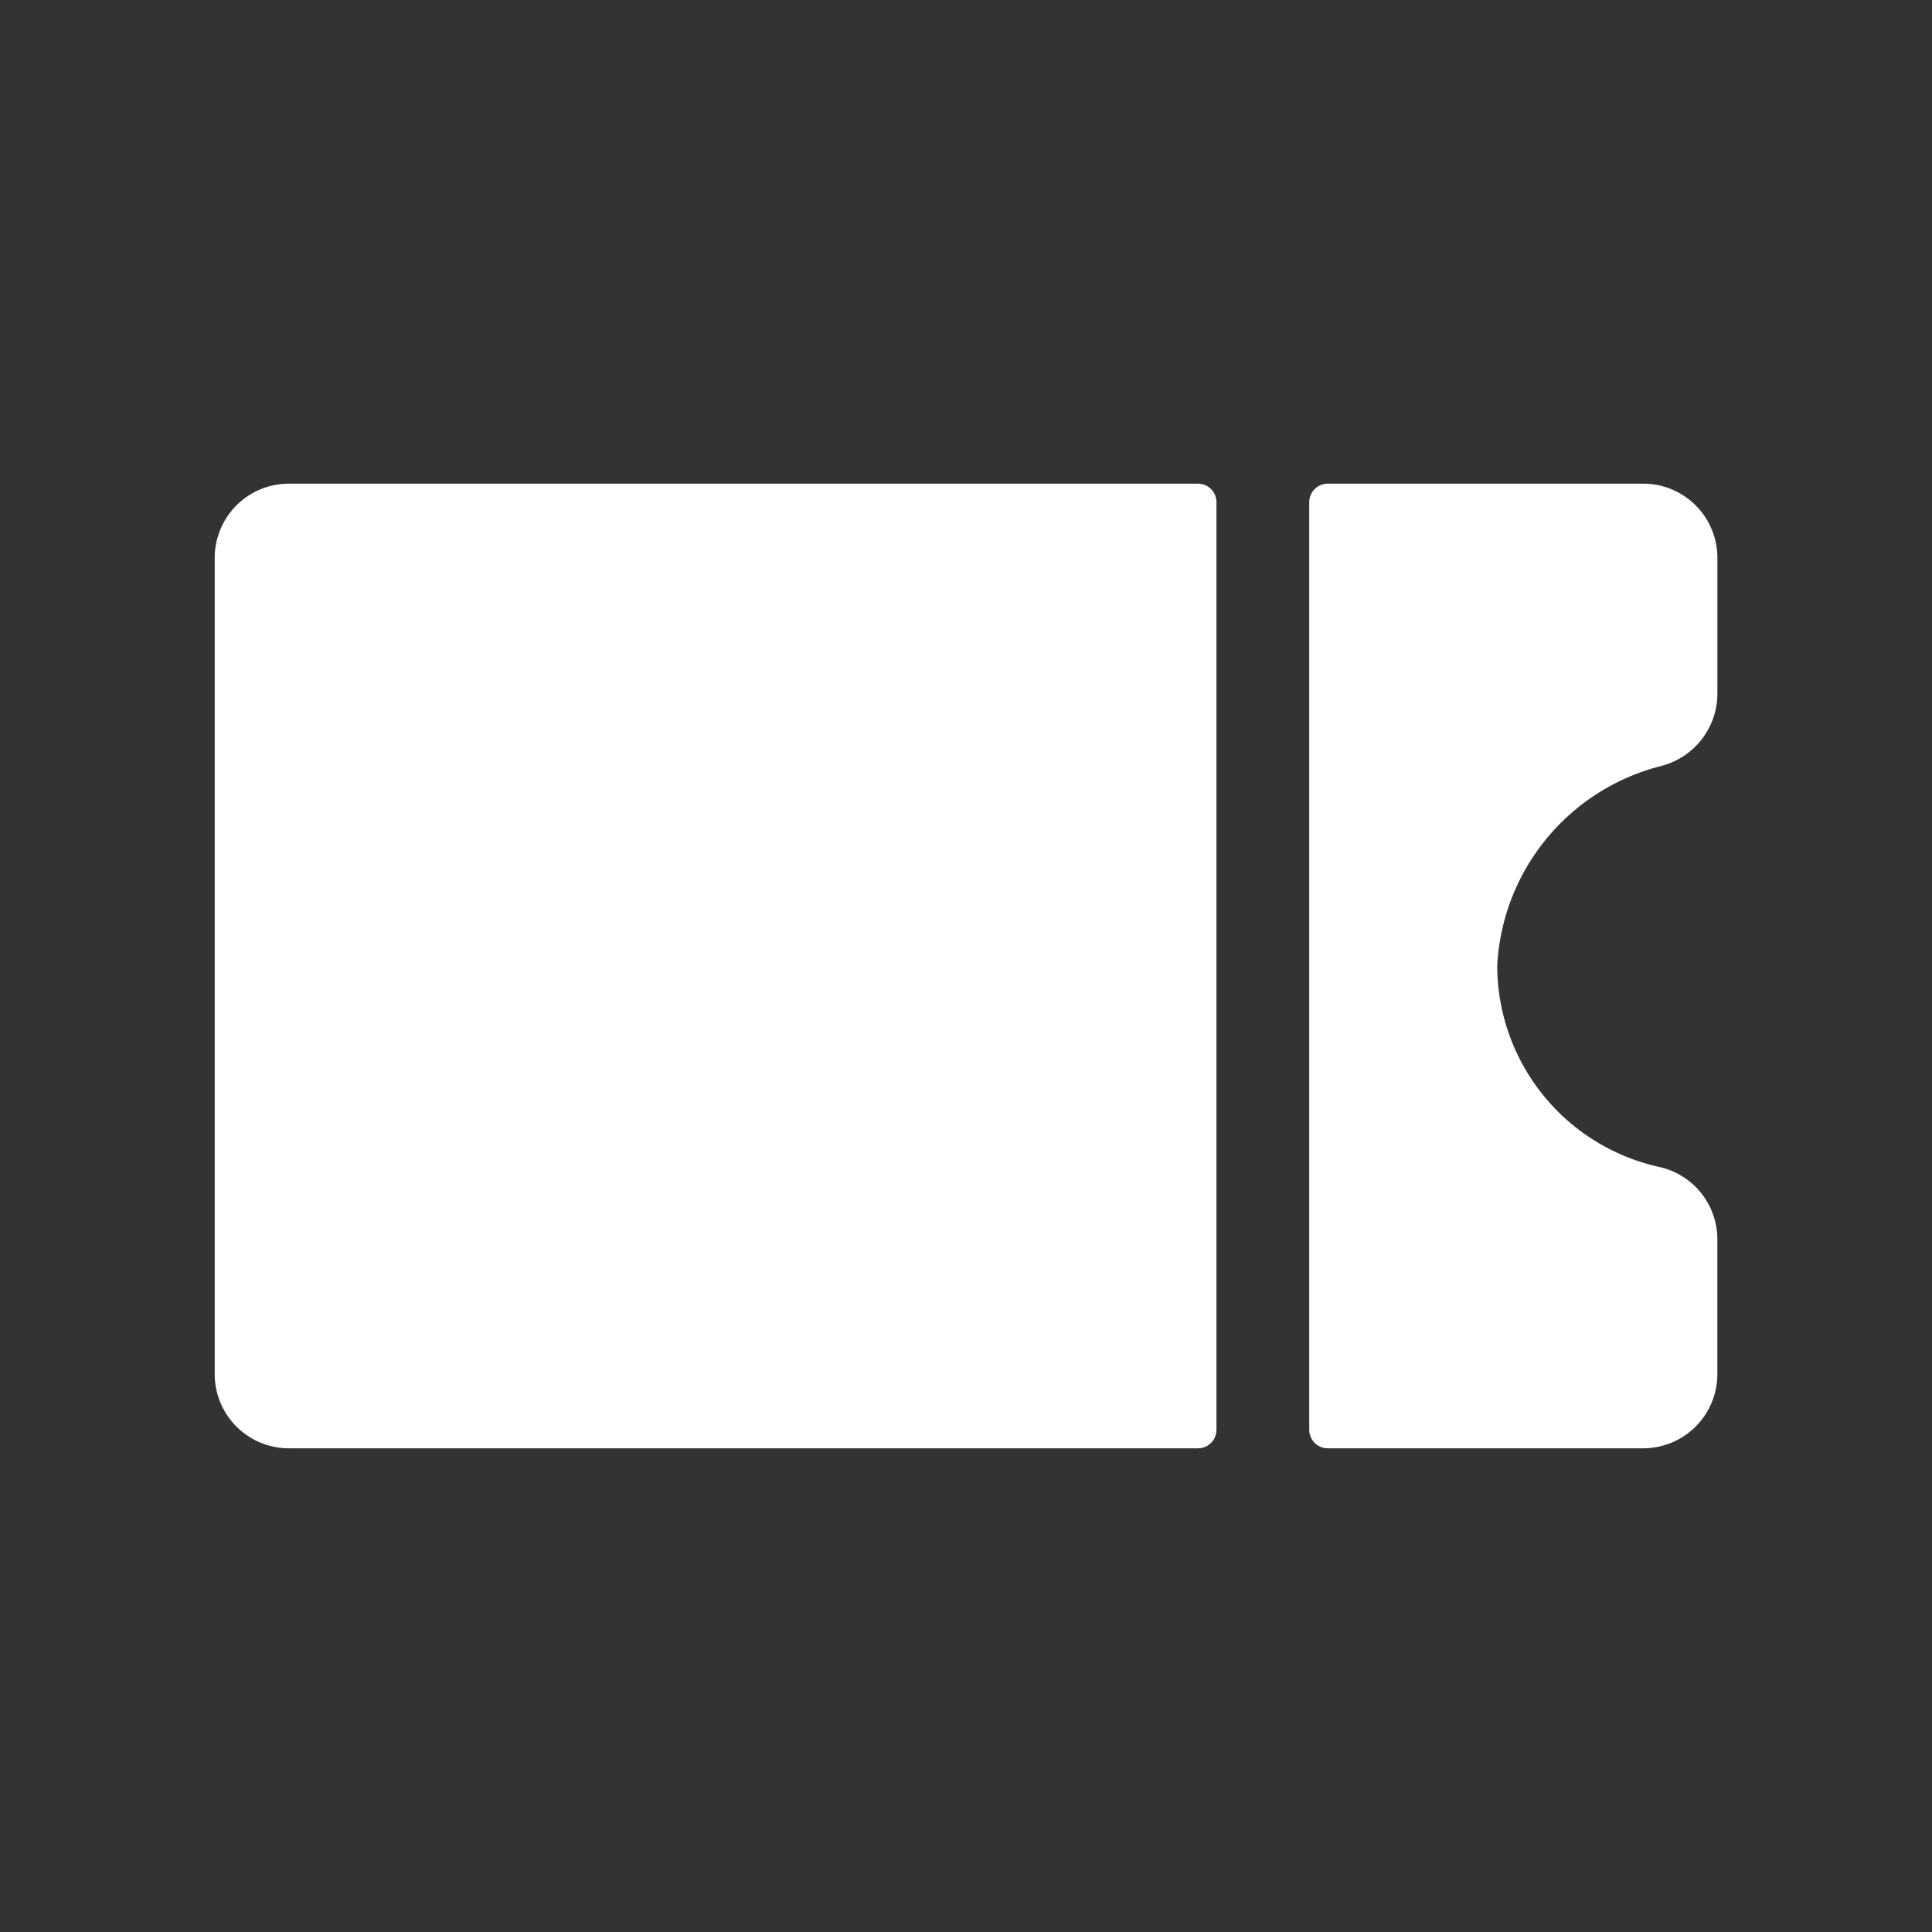
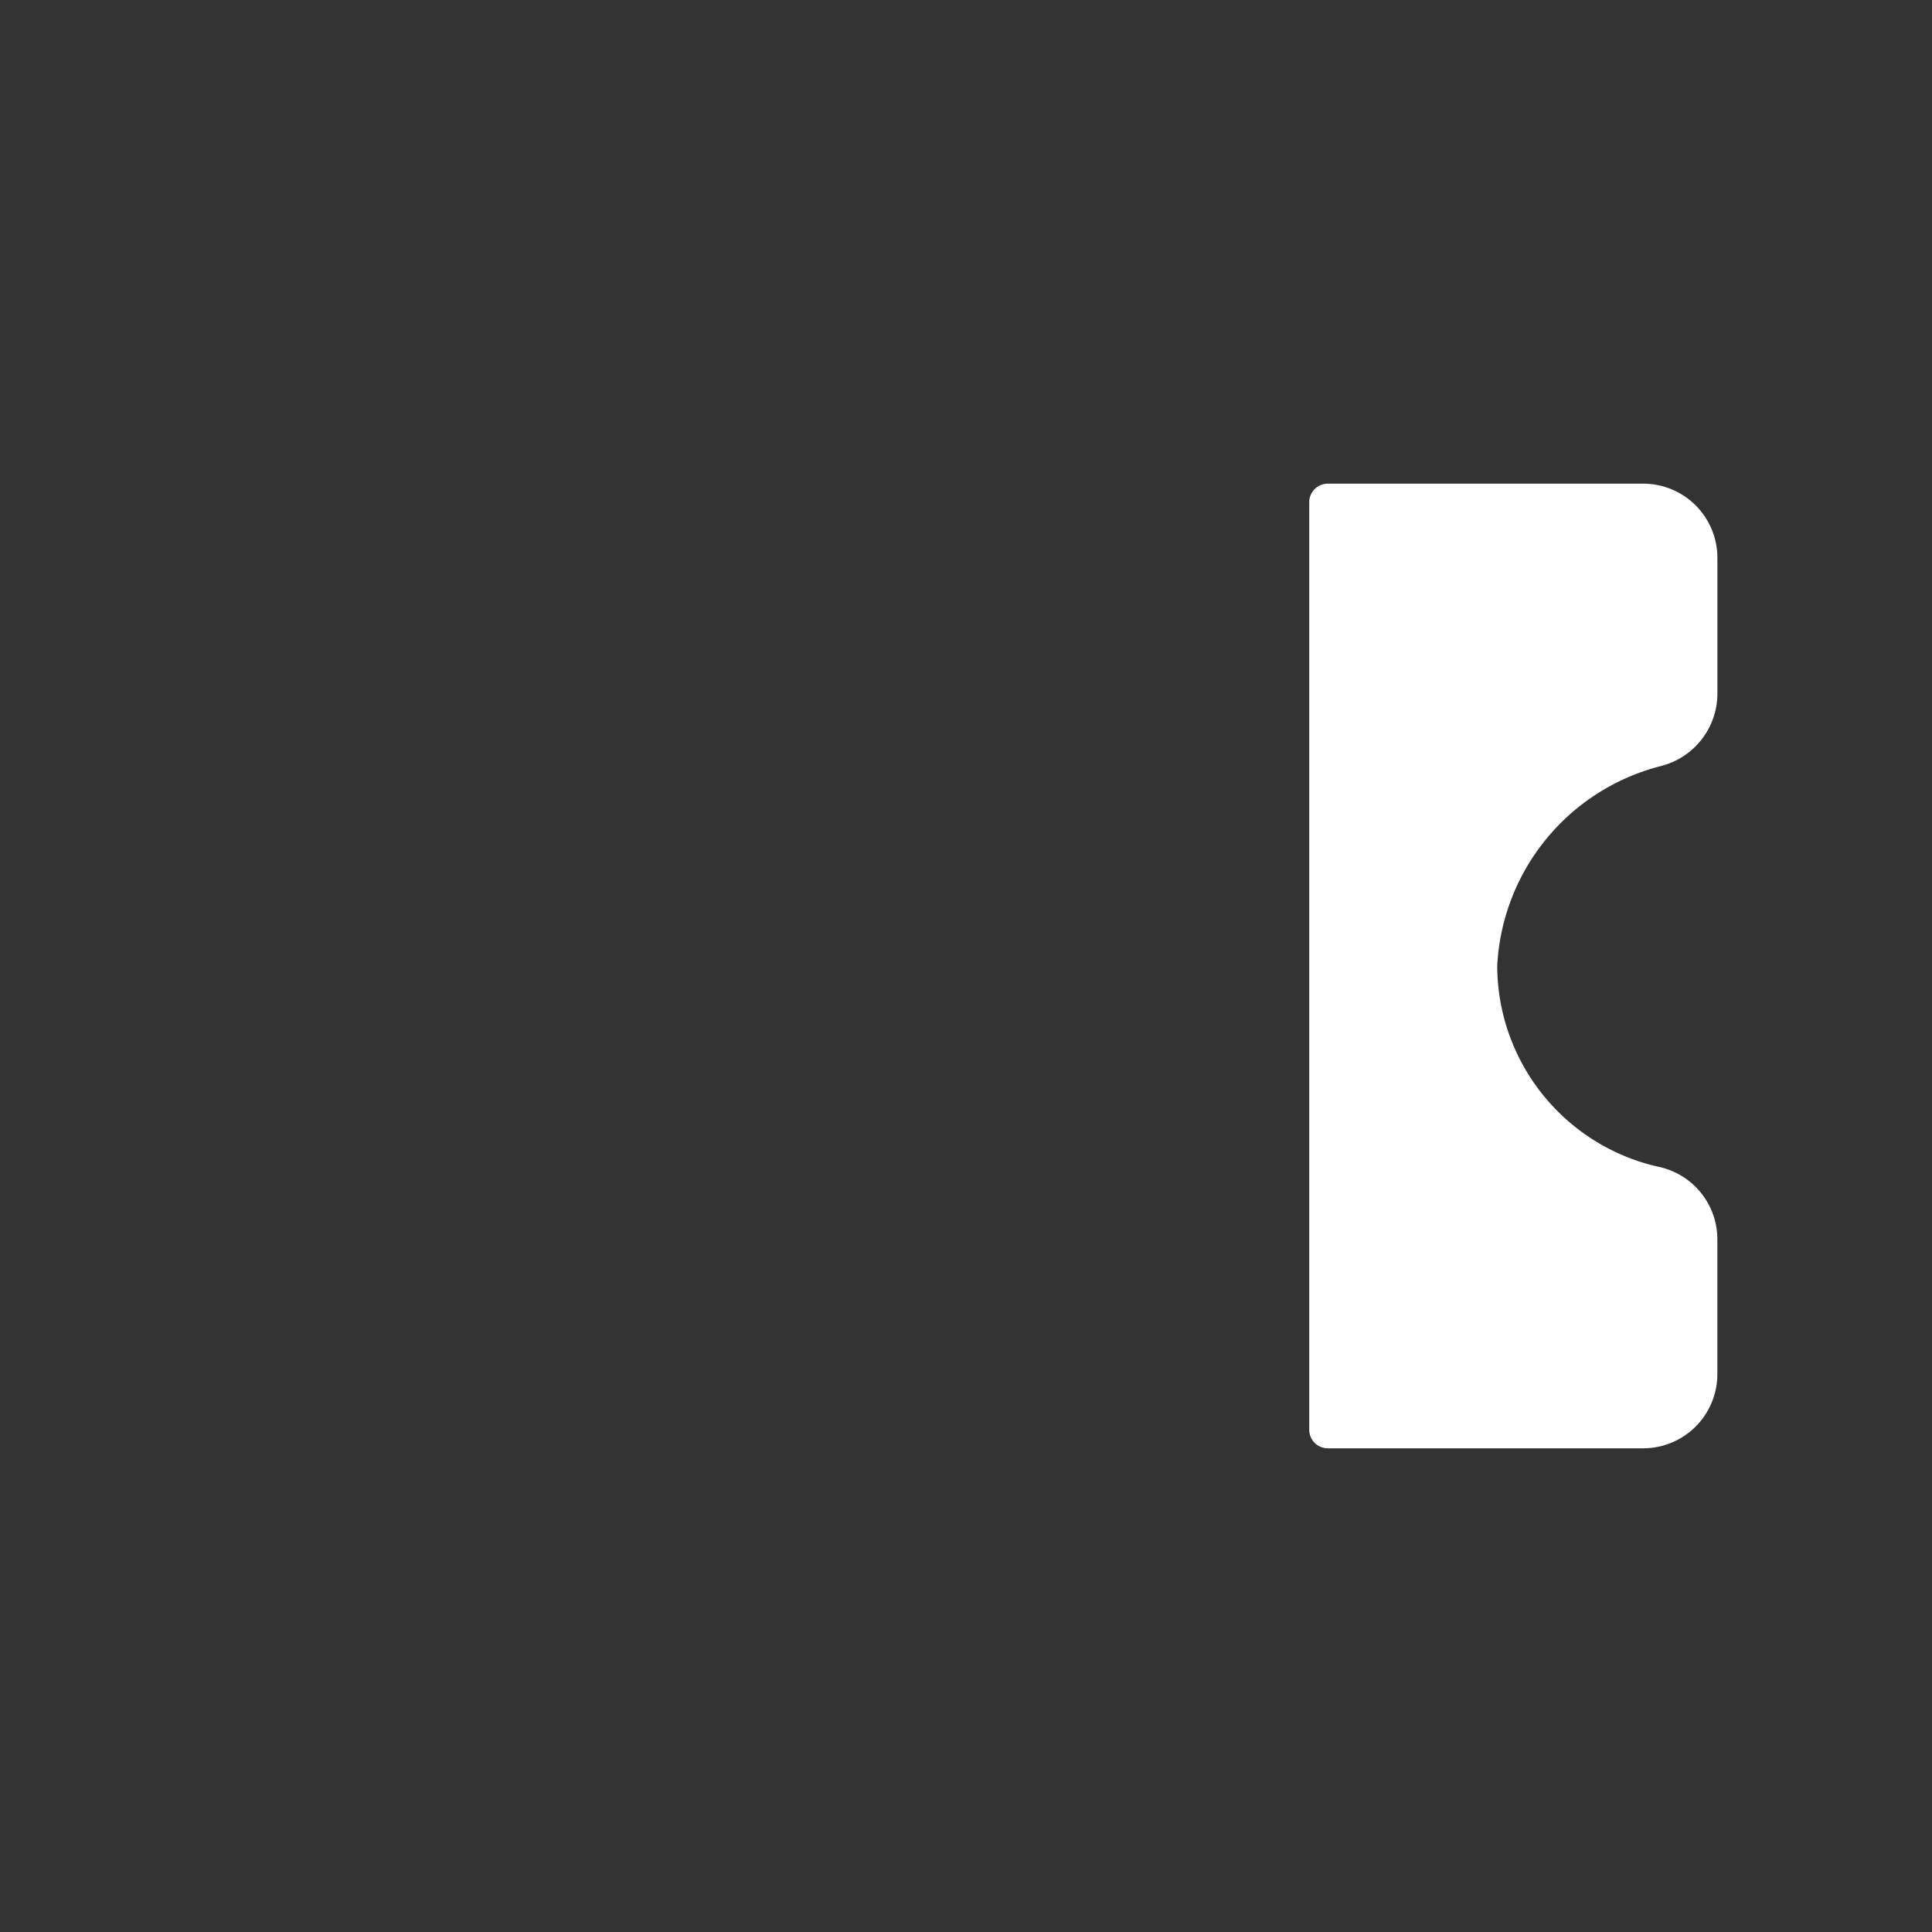
<svg xmlns="http://www.w3.org/2000/svg" width="50" height="50" viewBox="0 0 50 50">
  <rect x="0" y="0" width="50" height="50" fill="#333333" stroke="none" />
  <defs>
    <clipPath id="clip-Toegang_kaartje">
      <rect width="50" height="50" />
    </clipPath>
  </defs>
  <g id="Toegang_kaartje" data-name="Toegang kaartje" clip-path="url(#clip-Toegang_kaartje)">
    <g id="Group_1778" data-name="Group 1778" transform="translate(5.557 12.517)">
      <g id="Group_1779" data-name="Group 1779">
        <path id="Path_697" data-name="Path 697" d="M206.657,7.305a1.936,1.936,0,0,0,1.451-1.857V1.92A1.92,1.92,0,0,0,206.187,0h-8.162a.48.48,0,0,0-.48.48V24.485a.48.48,0,0,0,.48.48h8.162a1.92,1.92,0,0,0,1.92-1.92V19.551a1.918,1.918,0,0,0-1.48-1.862,5.345,5.345,0,0,1-4.217-5.206,5.629,5.629,0,0,1,4.247-5.177" transform="translate(-169.219)" fill="#fff" />
-         <path id="Path_698" data-name="Path 698" d="M25.445,0H1.92A1.92,1.92,0,0,0,0,1.92V23.045a1.92,1.92,0,0,0,1.92,1.92H25.445a.48.48,0,0,0,.48-.48V.48a.48.48,0,0,0-.48-.48" fill="#fff" />
      </g>
    </g>
  </g>
</svg>